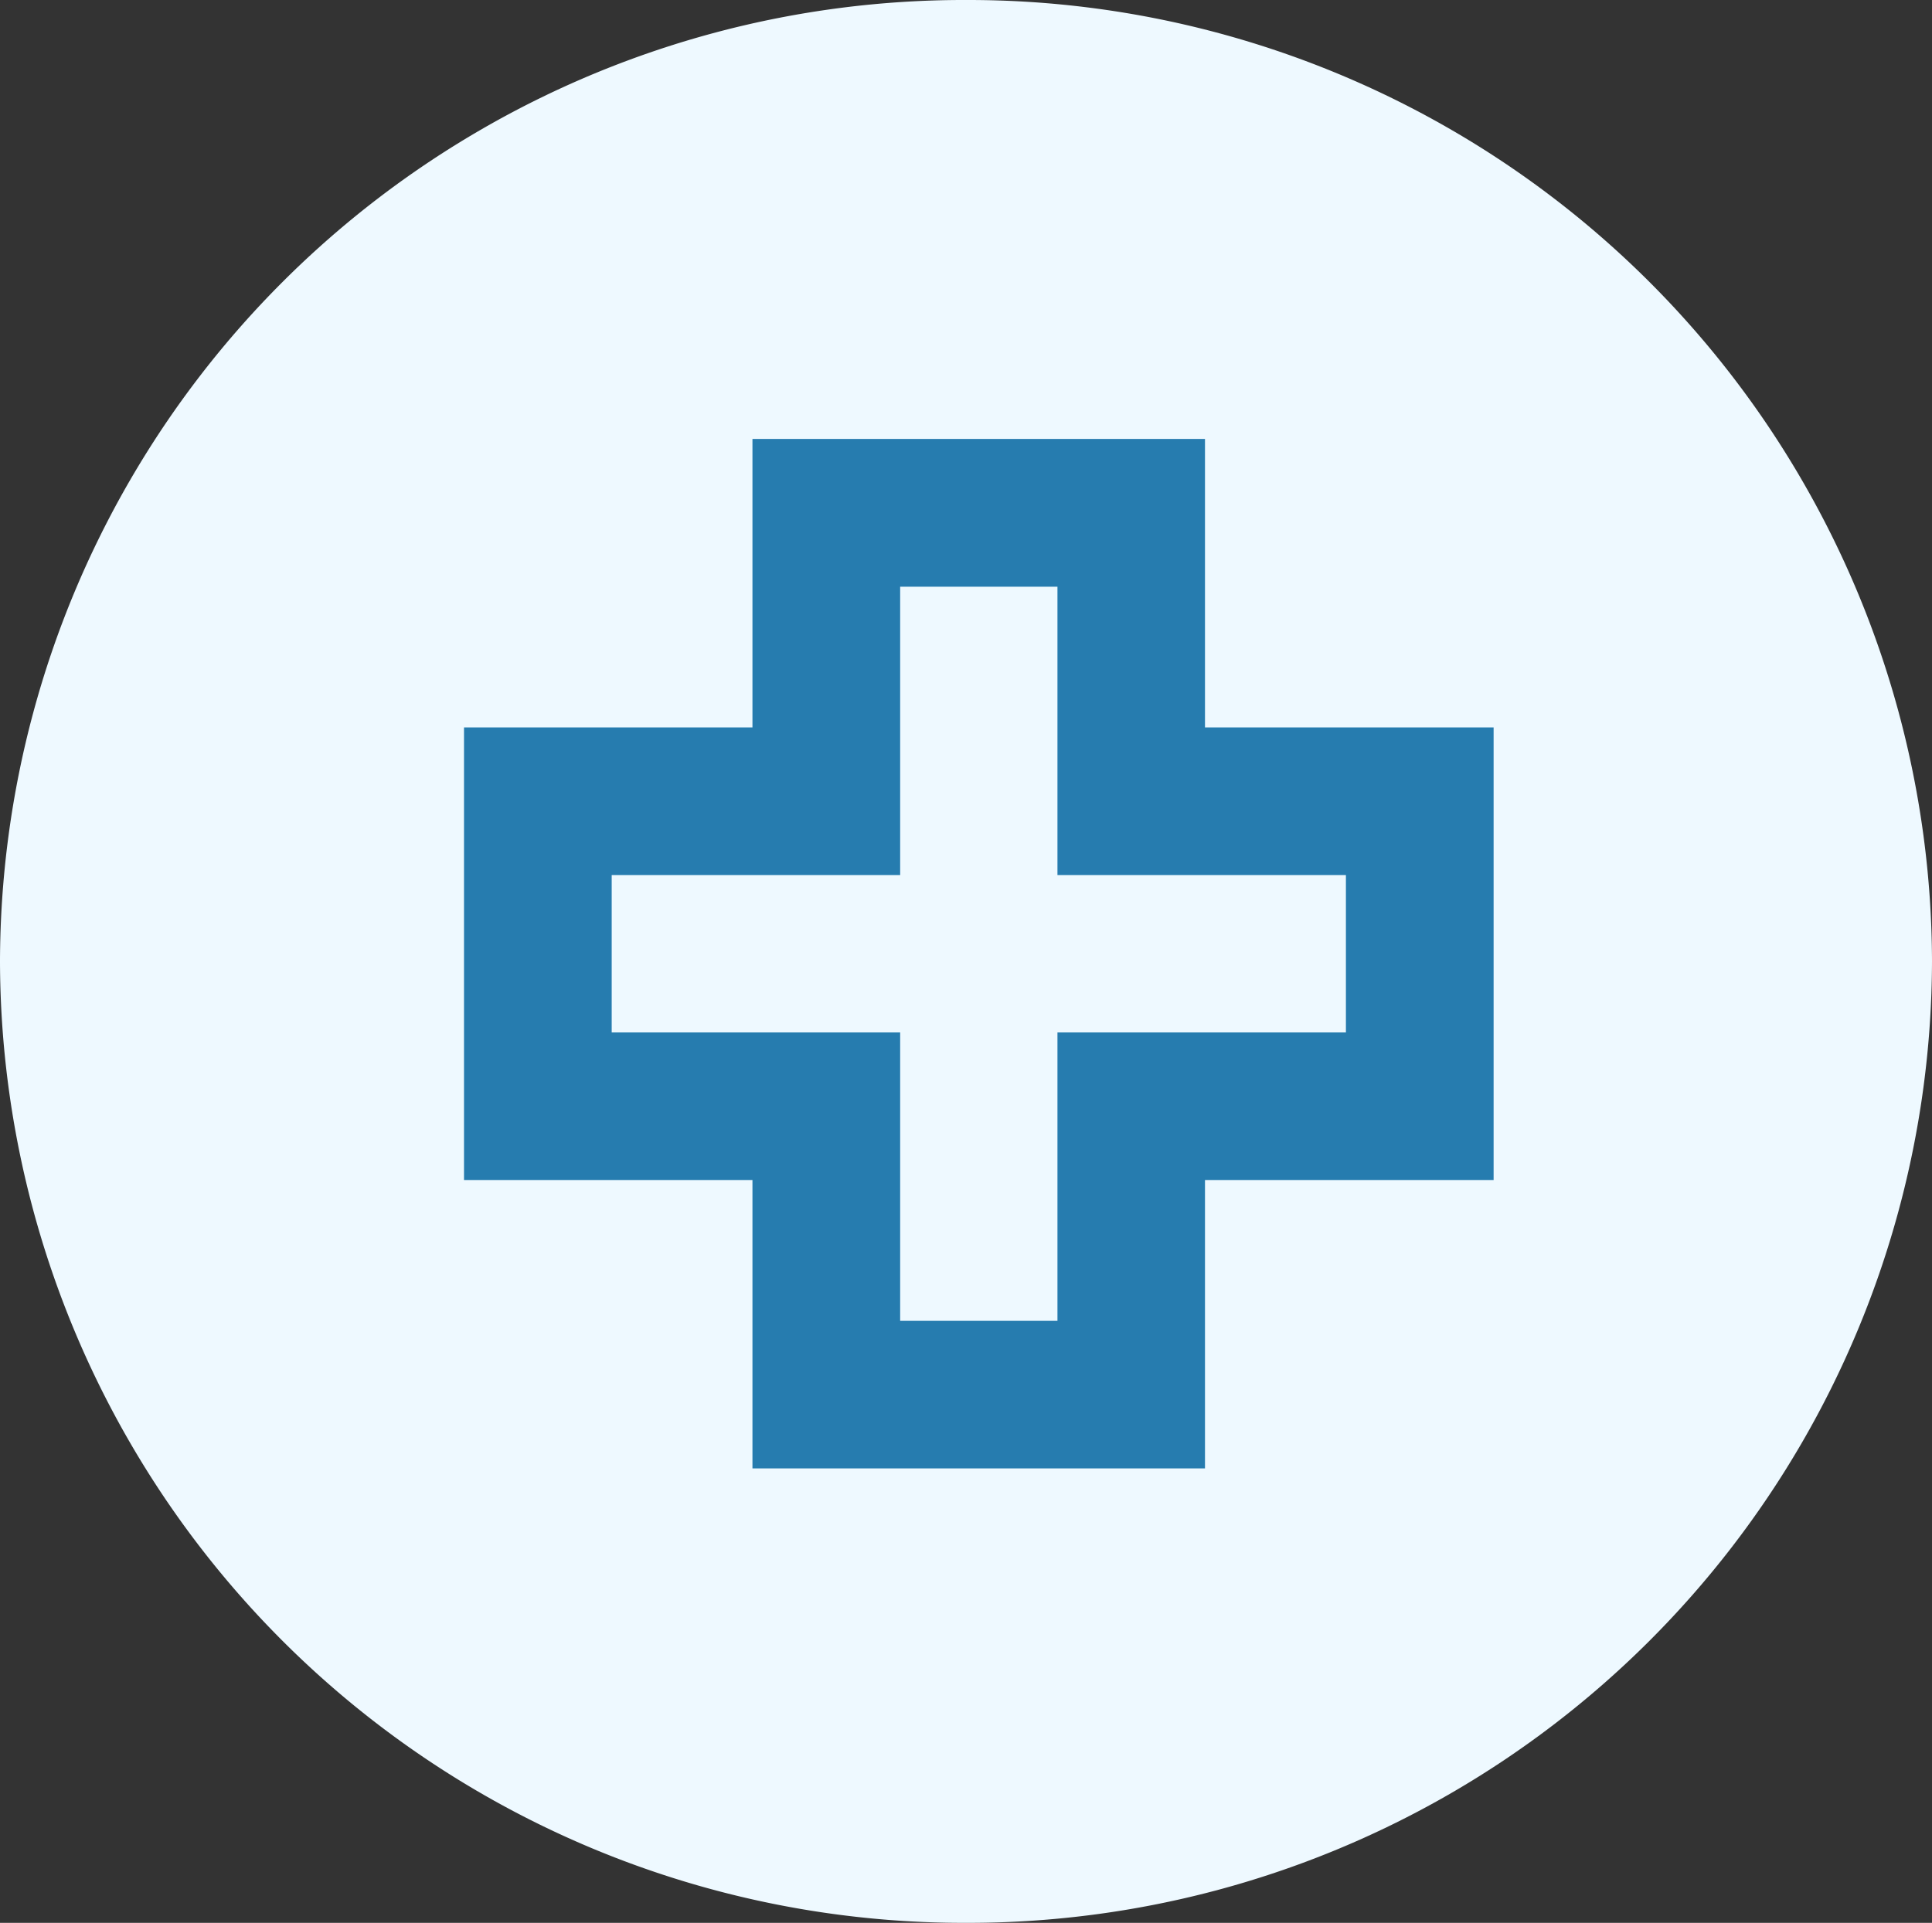
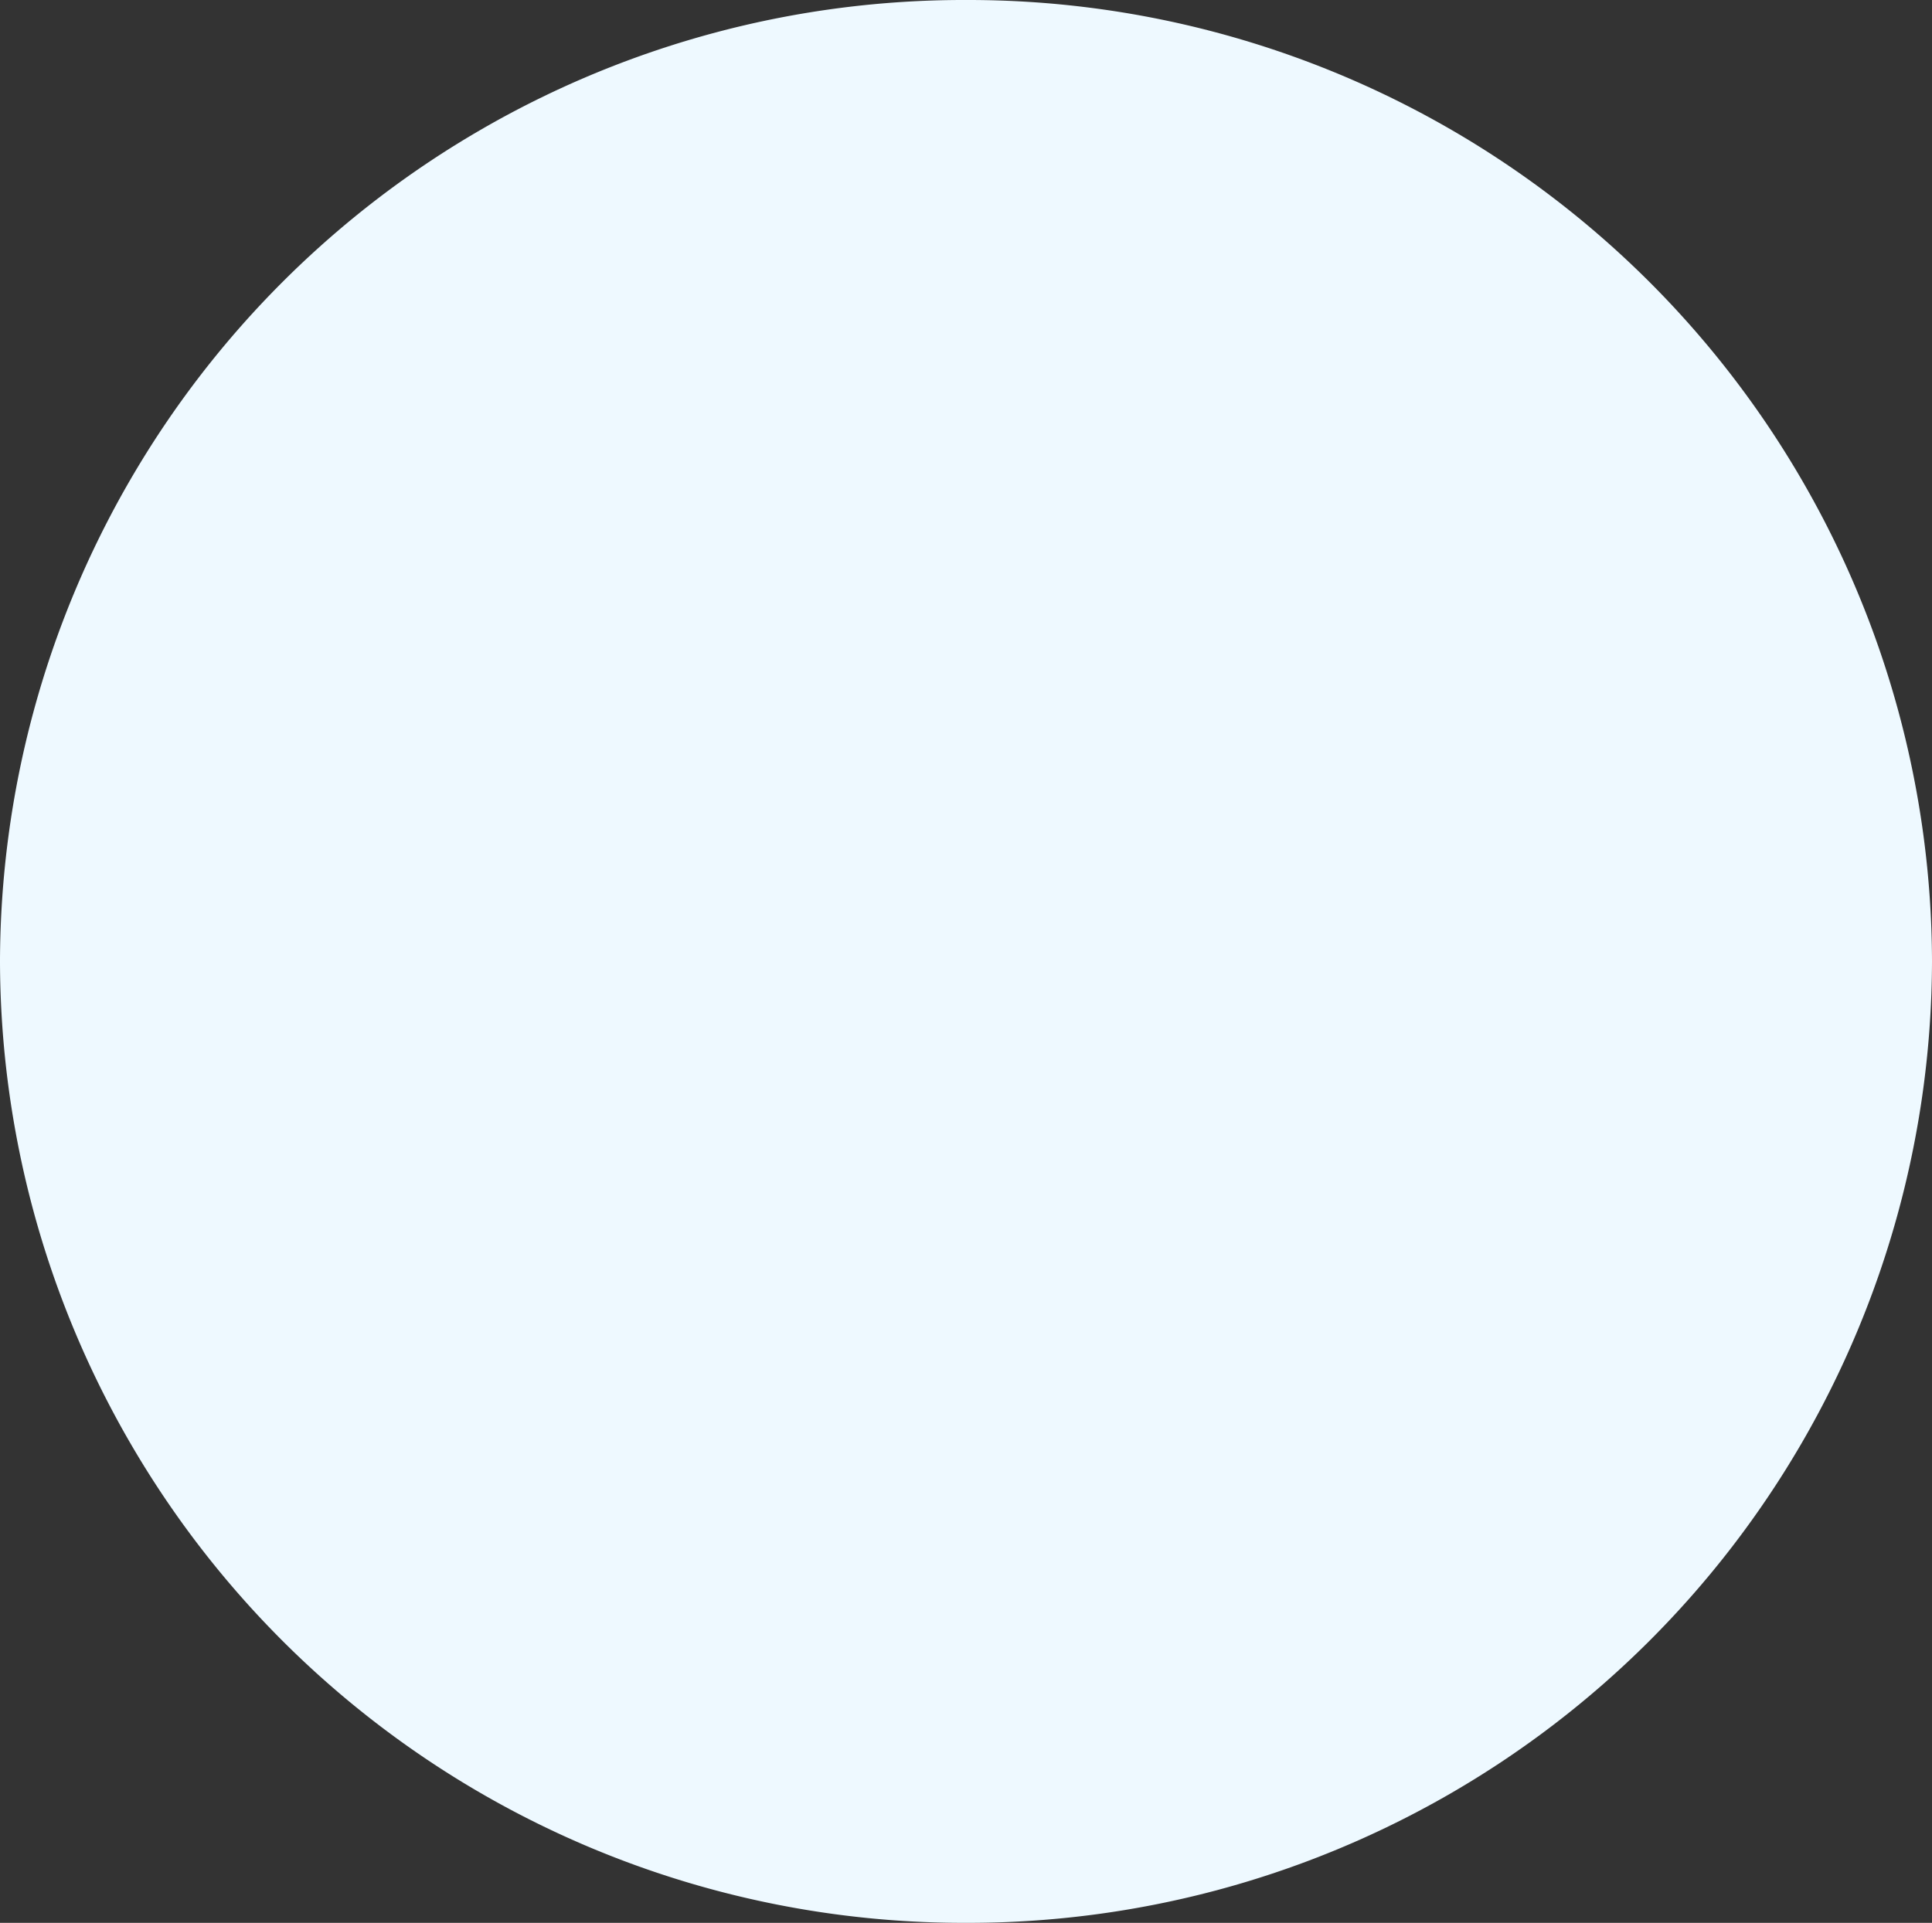
<svg xmlns="http://www.w3.org/2000/svg" viewBox="0 0 225.51 224.5" data-name="Layer 1" id="Layer_1">
  <rect x="0" y="0" width="225.51" height="224.5" fill="#333333" stroke="none" />
  <defs>
    <style>.cls-1{fill:#eef9ff;}.cls-2{fill:#267caf;}</style>
  </defs>
  <g data-name="Group 388" id="Group_388">
    <path d="M112.75,224.5A112.51,112.51,0,0,0,225.51,112.25h0A112.5,112.5,0,0,0,112.76,0h0A112.5,112.5,0,0,0,0,112.25H0A112.5,112.5,0,0,0,112.75,224.5h0" class="cls-1" data-name="Path 418" id="Path_418" />
    <g data-name="Group 427" id="Group_427">
-       <path d="M123.43,68.5v33.67H157.1v18.37H123.43v33.67H105.07V120.54H71.4V102.17h33.67V68.5Zm17.22-17.25H87.83V84.93H54.16v52.84H87.83v33.67h52.82V137.77h33.69V84.93H140.65Z" class="cls-2" data-name="Path 438" id="Path_438" />
-     </g>
+       </g>
  </g>
</svg>